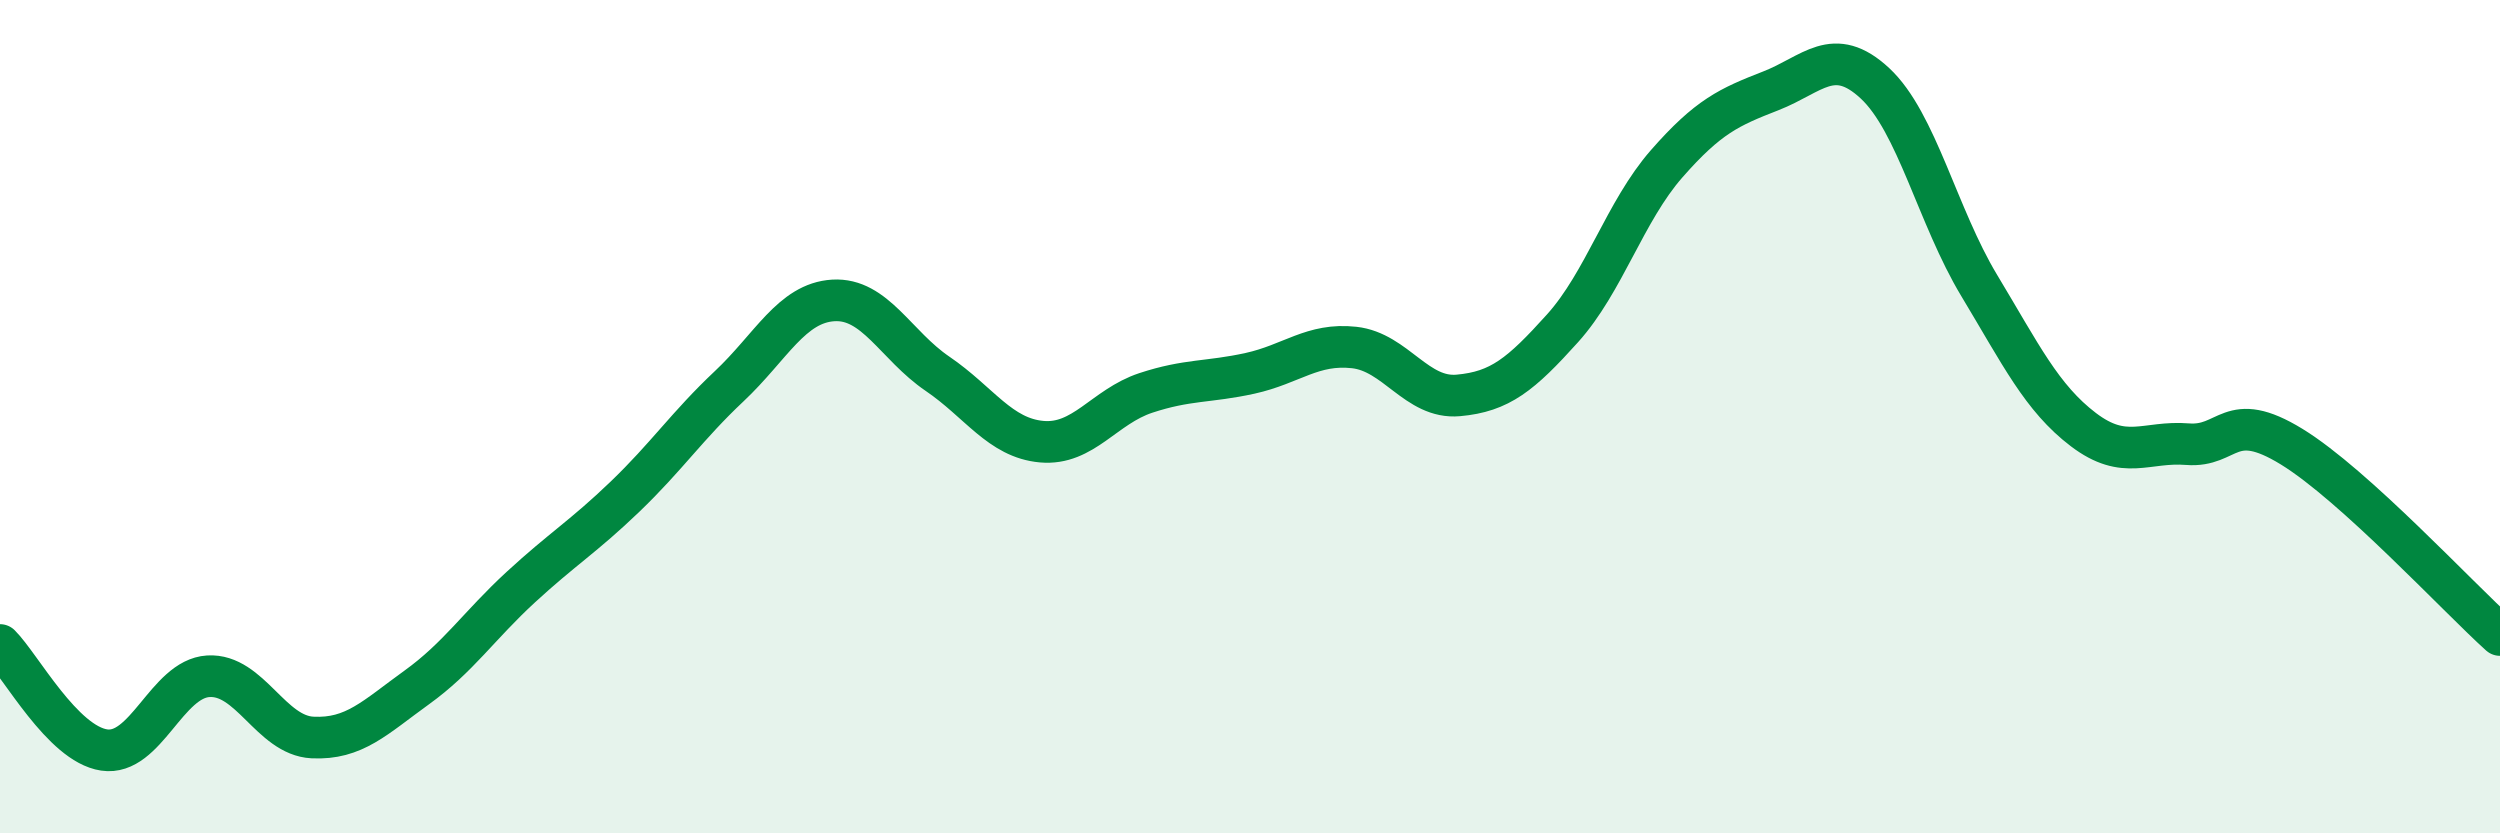
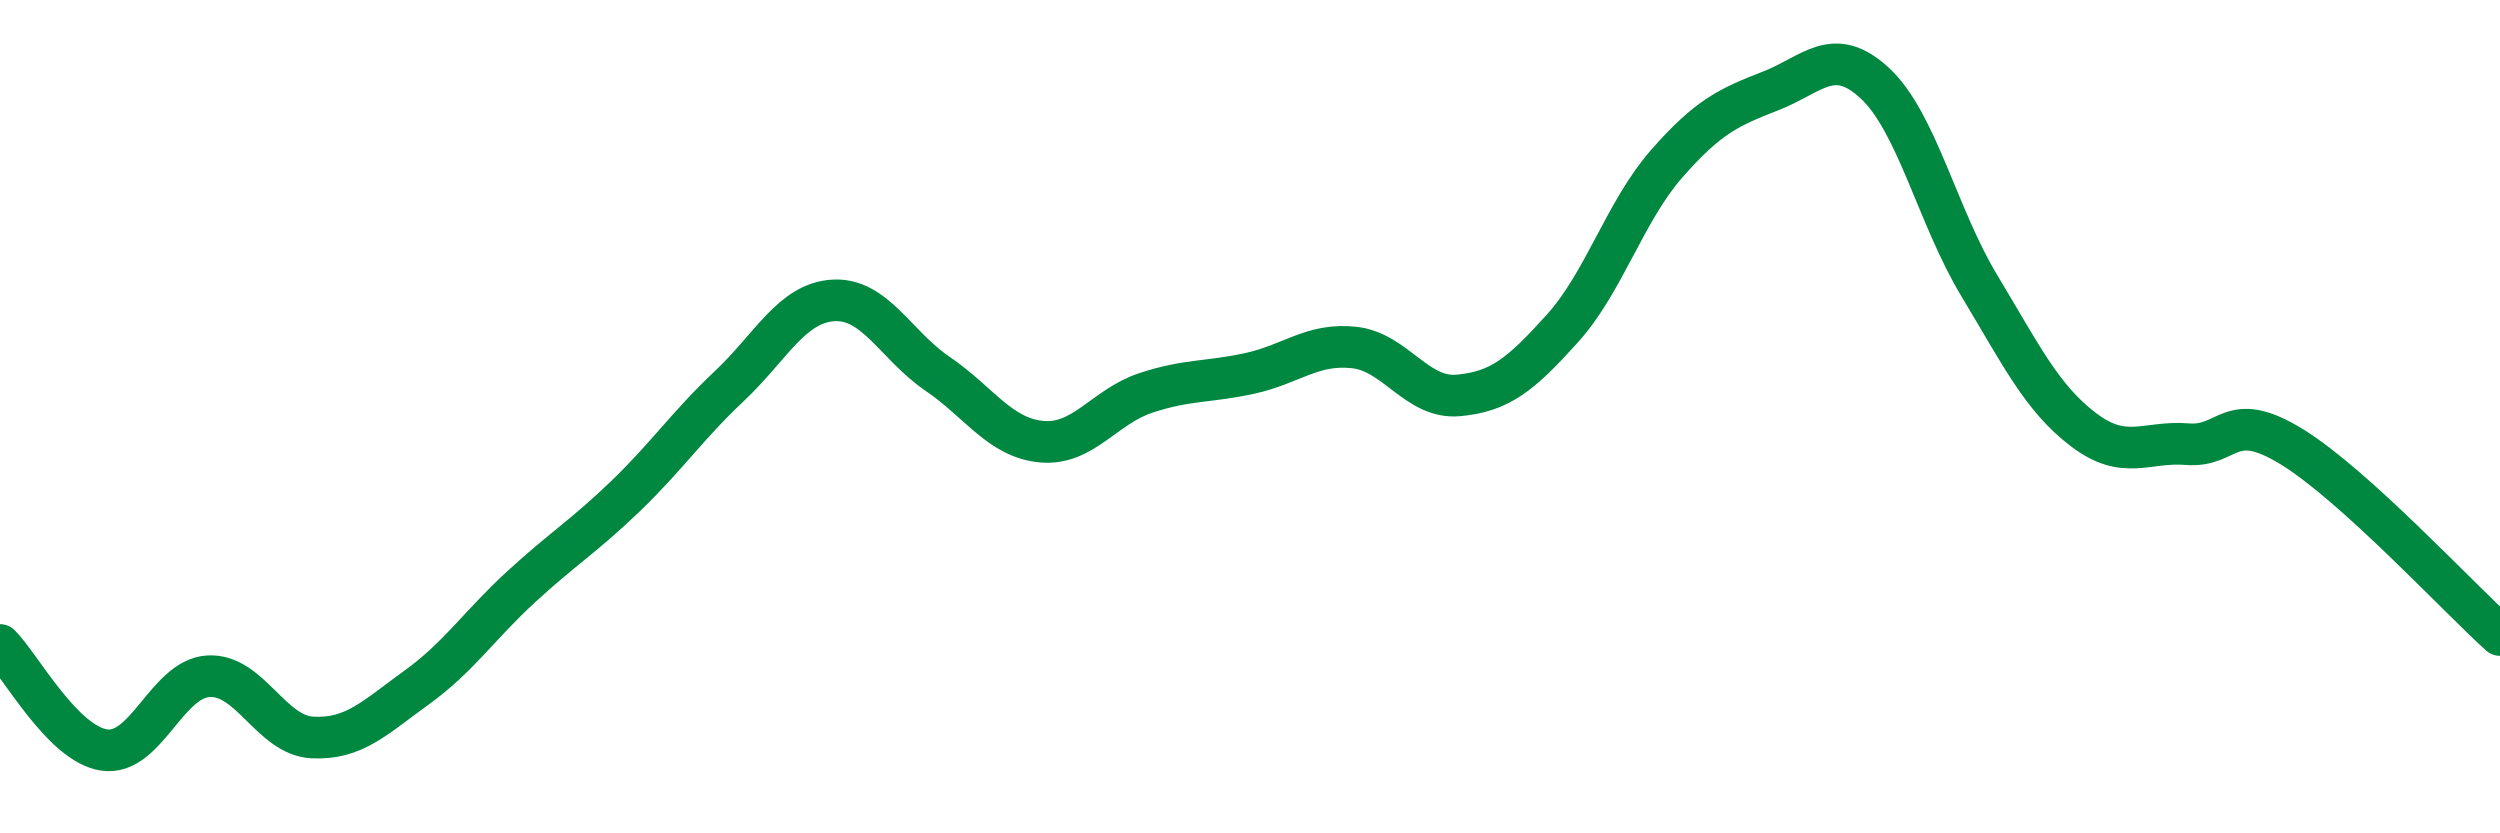
<svg xmlns="http://www.w3.org/2000/svg" width="60" height="20" viewBox="0 0 60 20">
-   <path d="M 0,15.48 C 0.5,15.98 1.5,17.85 2.5,18 C 3.5,18.15 4,16.29 5,16.23 C 6,16.17 6.5,17.65 7.5,17.7 C 8.5,17.75 9,17.22 10,16.5 C 11,15.78 11.5,15.01 12.5,14.09 C 13.5,13.17 14,12.88 15,11.92 C 16,10.96 16.5,10.21 17.5,9.27 C 18.5,8.33 19,7.27 20,7.21 C 21,7.15 21.5,8.29 22.5,8.97 C 23.5,9.65 24,10.51 25,10.6 C 26,10.69 26.5,9.76 27.5,9.43 C 28.5,9.1 29,9.18 30,8.96 C 31,8.74 31.5,8.23 32.5,8.34 C 33.5,8.45 34,9.58 35,9.49 C 36,9.4 36.5,8.99 37.5,7.88 C 38.5,6.77 39,5.07 40,3.93 C 41,2.79 41.5,2.57 42.5,2.18 C 43.5,1.79 44,1.07 45,2 C 46,2.93 46.5,5.19 47.5,6.85 C 48.5,8.51 49,9.55 50,10.31 C 51,11.07 51.5,10.58 52.5,10.66 C 53.5,10.74 53.5,9.8 55,10.72 C 56.5,11.64 59,14.34 60,15.24L60 20L0 20Z" fill="#008740" opacity="0.1" stroke-linecap="round" stroke-linejoin="round" />
  <path d="M 0,15.48 C 0.5,15.98 1.5,17.85 2.5,18 C 3.5,18.15 4,16.29 5,16.23 C 6,16.17 6.5,17.65 7.5,17.7 C 8.5,17.75 9,17.22 10,16.5 C 11,15.78 11.5,15.01 12.5,14.09 C 13.5,13.17 14,12.88 15,11.92 C 16,10.96 16.5,10.21 17.5,9.27 C 18.5,8.33 19,7.27 20,7.21 C 21,7.15 21.5,8.29 22.5,8.97 C 23.5,9.65 24,10.51 25,10.6 C 26,10.69 26.5,9.76 27.5,9.43 C 28.5,9.1 29,9.18 30,8.96 C 31,8.74 31.5,8.23 32.5,8.34 C 33.5,8.45 34,9.58 35,9.49 C 36,9.4 36.5,8.99 37.5,7.88 C 38.5,6.77 39,5.07 40,3.93 C 41,2.79 41.5,2.57 42.5,2.18 C 43.5,1.79 44,1.07 45,2 C 46,2.93 46.5,5.19 47.5,6.85 C 48.5,8.51 49,9.55 50,10.31 C 51,11.07 51.5,10.58 52.5,10.66 C 53.5,10.74 53.5,9.8 55,10.72 C 56.5,11.64 59,14.34 60,15.24" stroke="#008740" stroke-width="1" fill="none" stroke-linecap="round" stroke-linejoin="round" />
</svg>